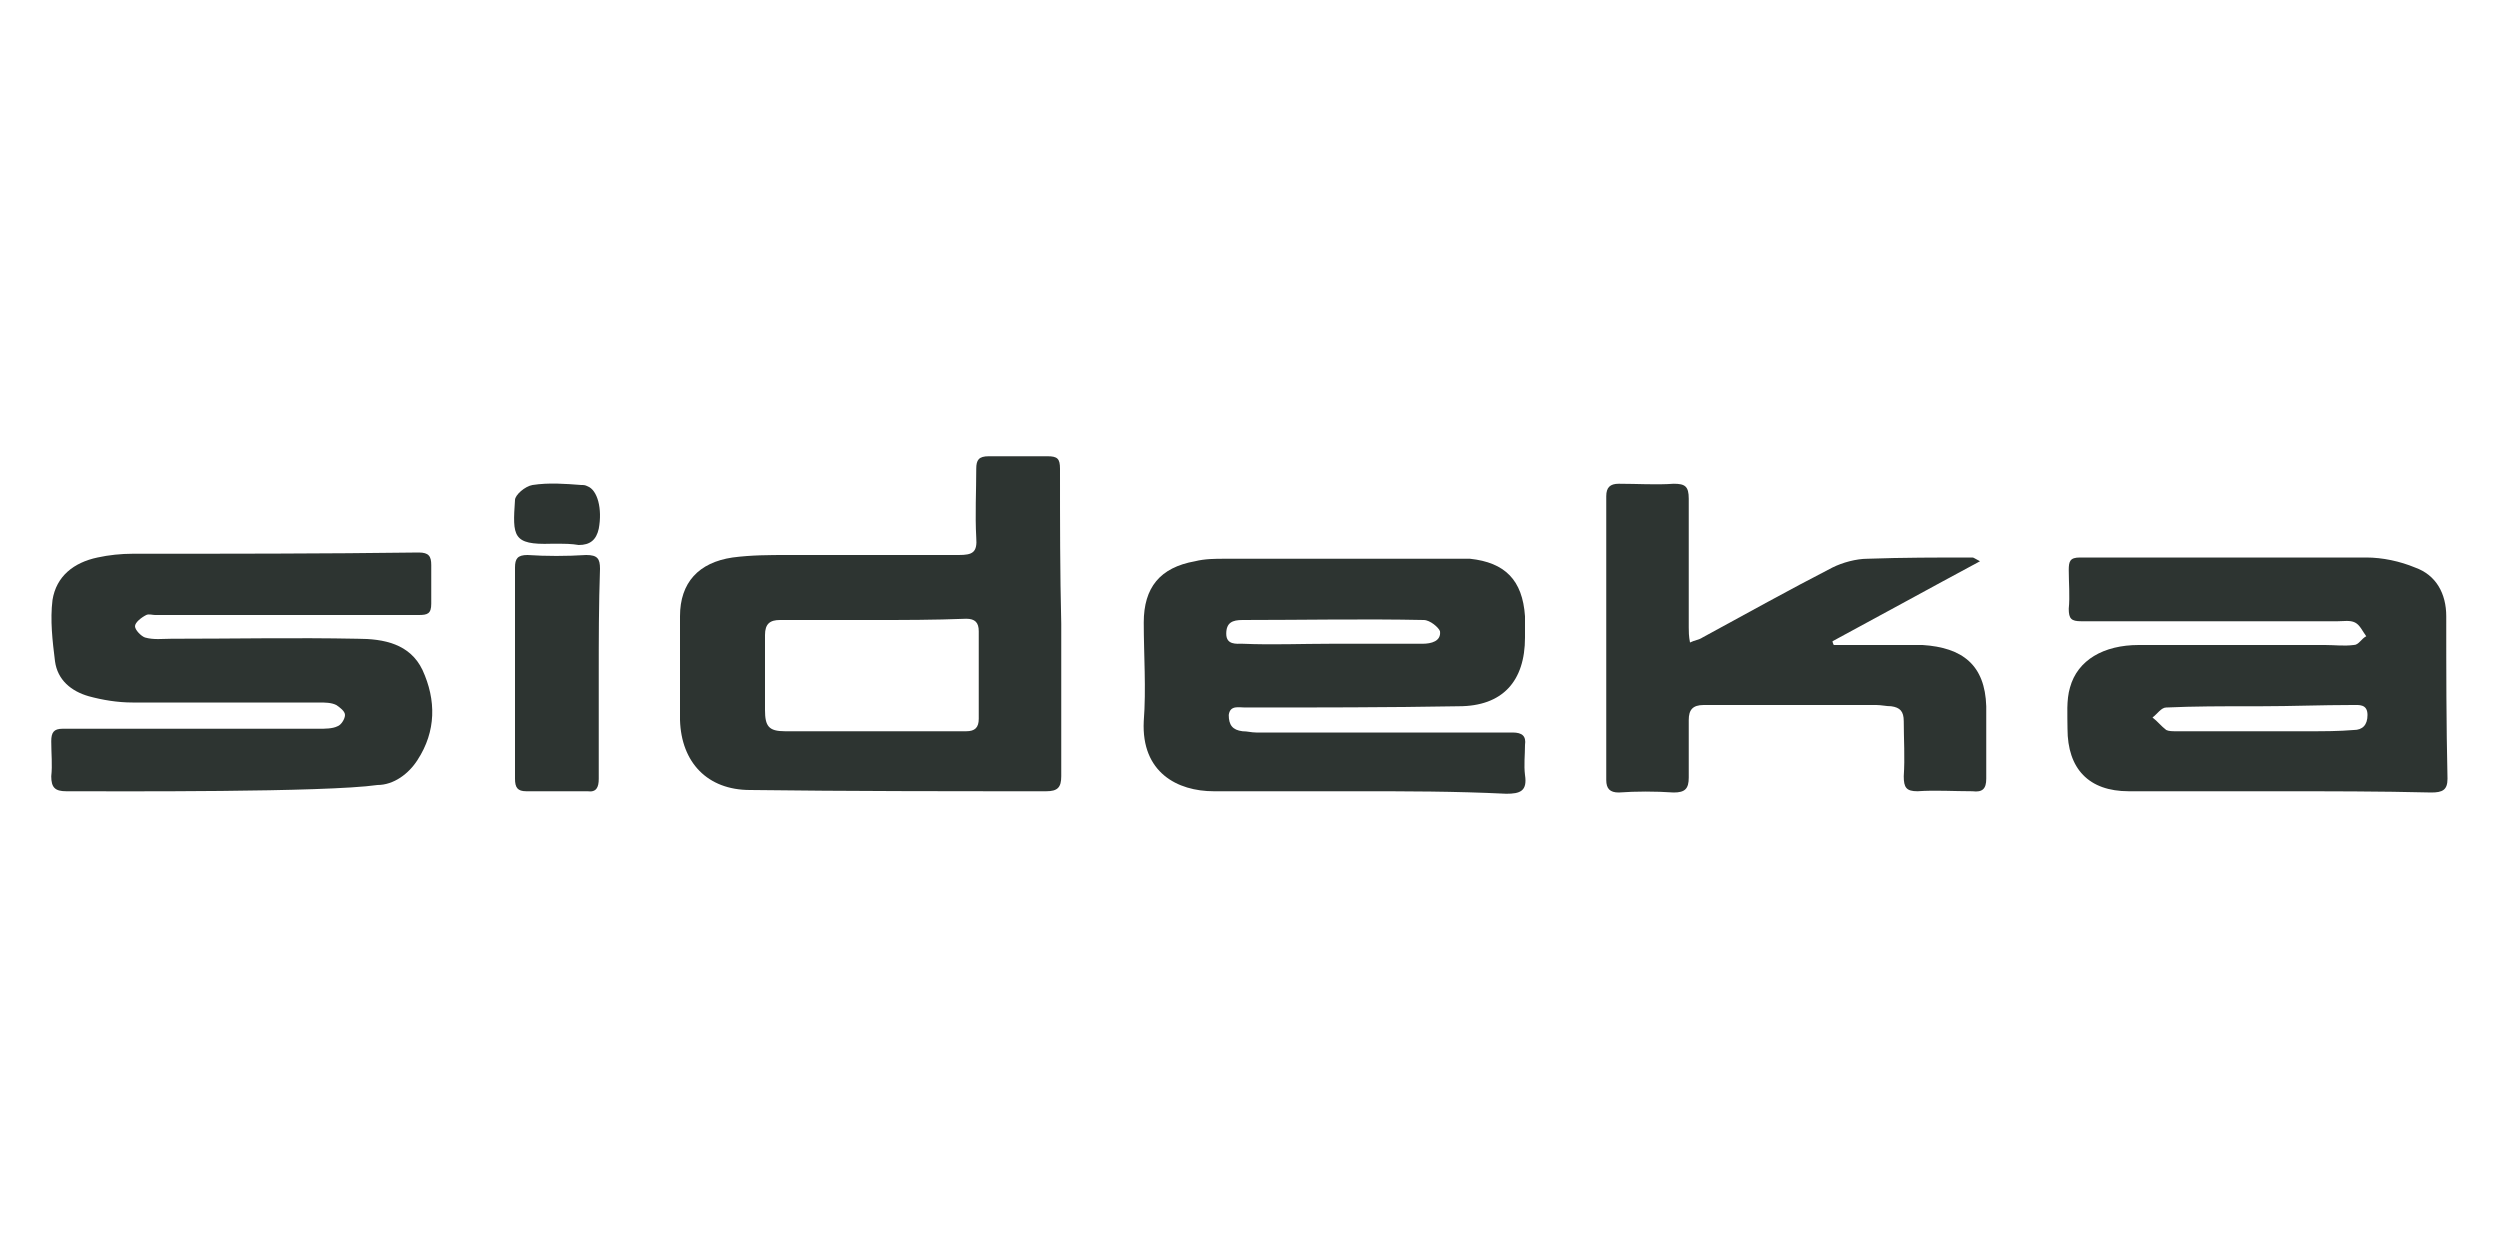
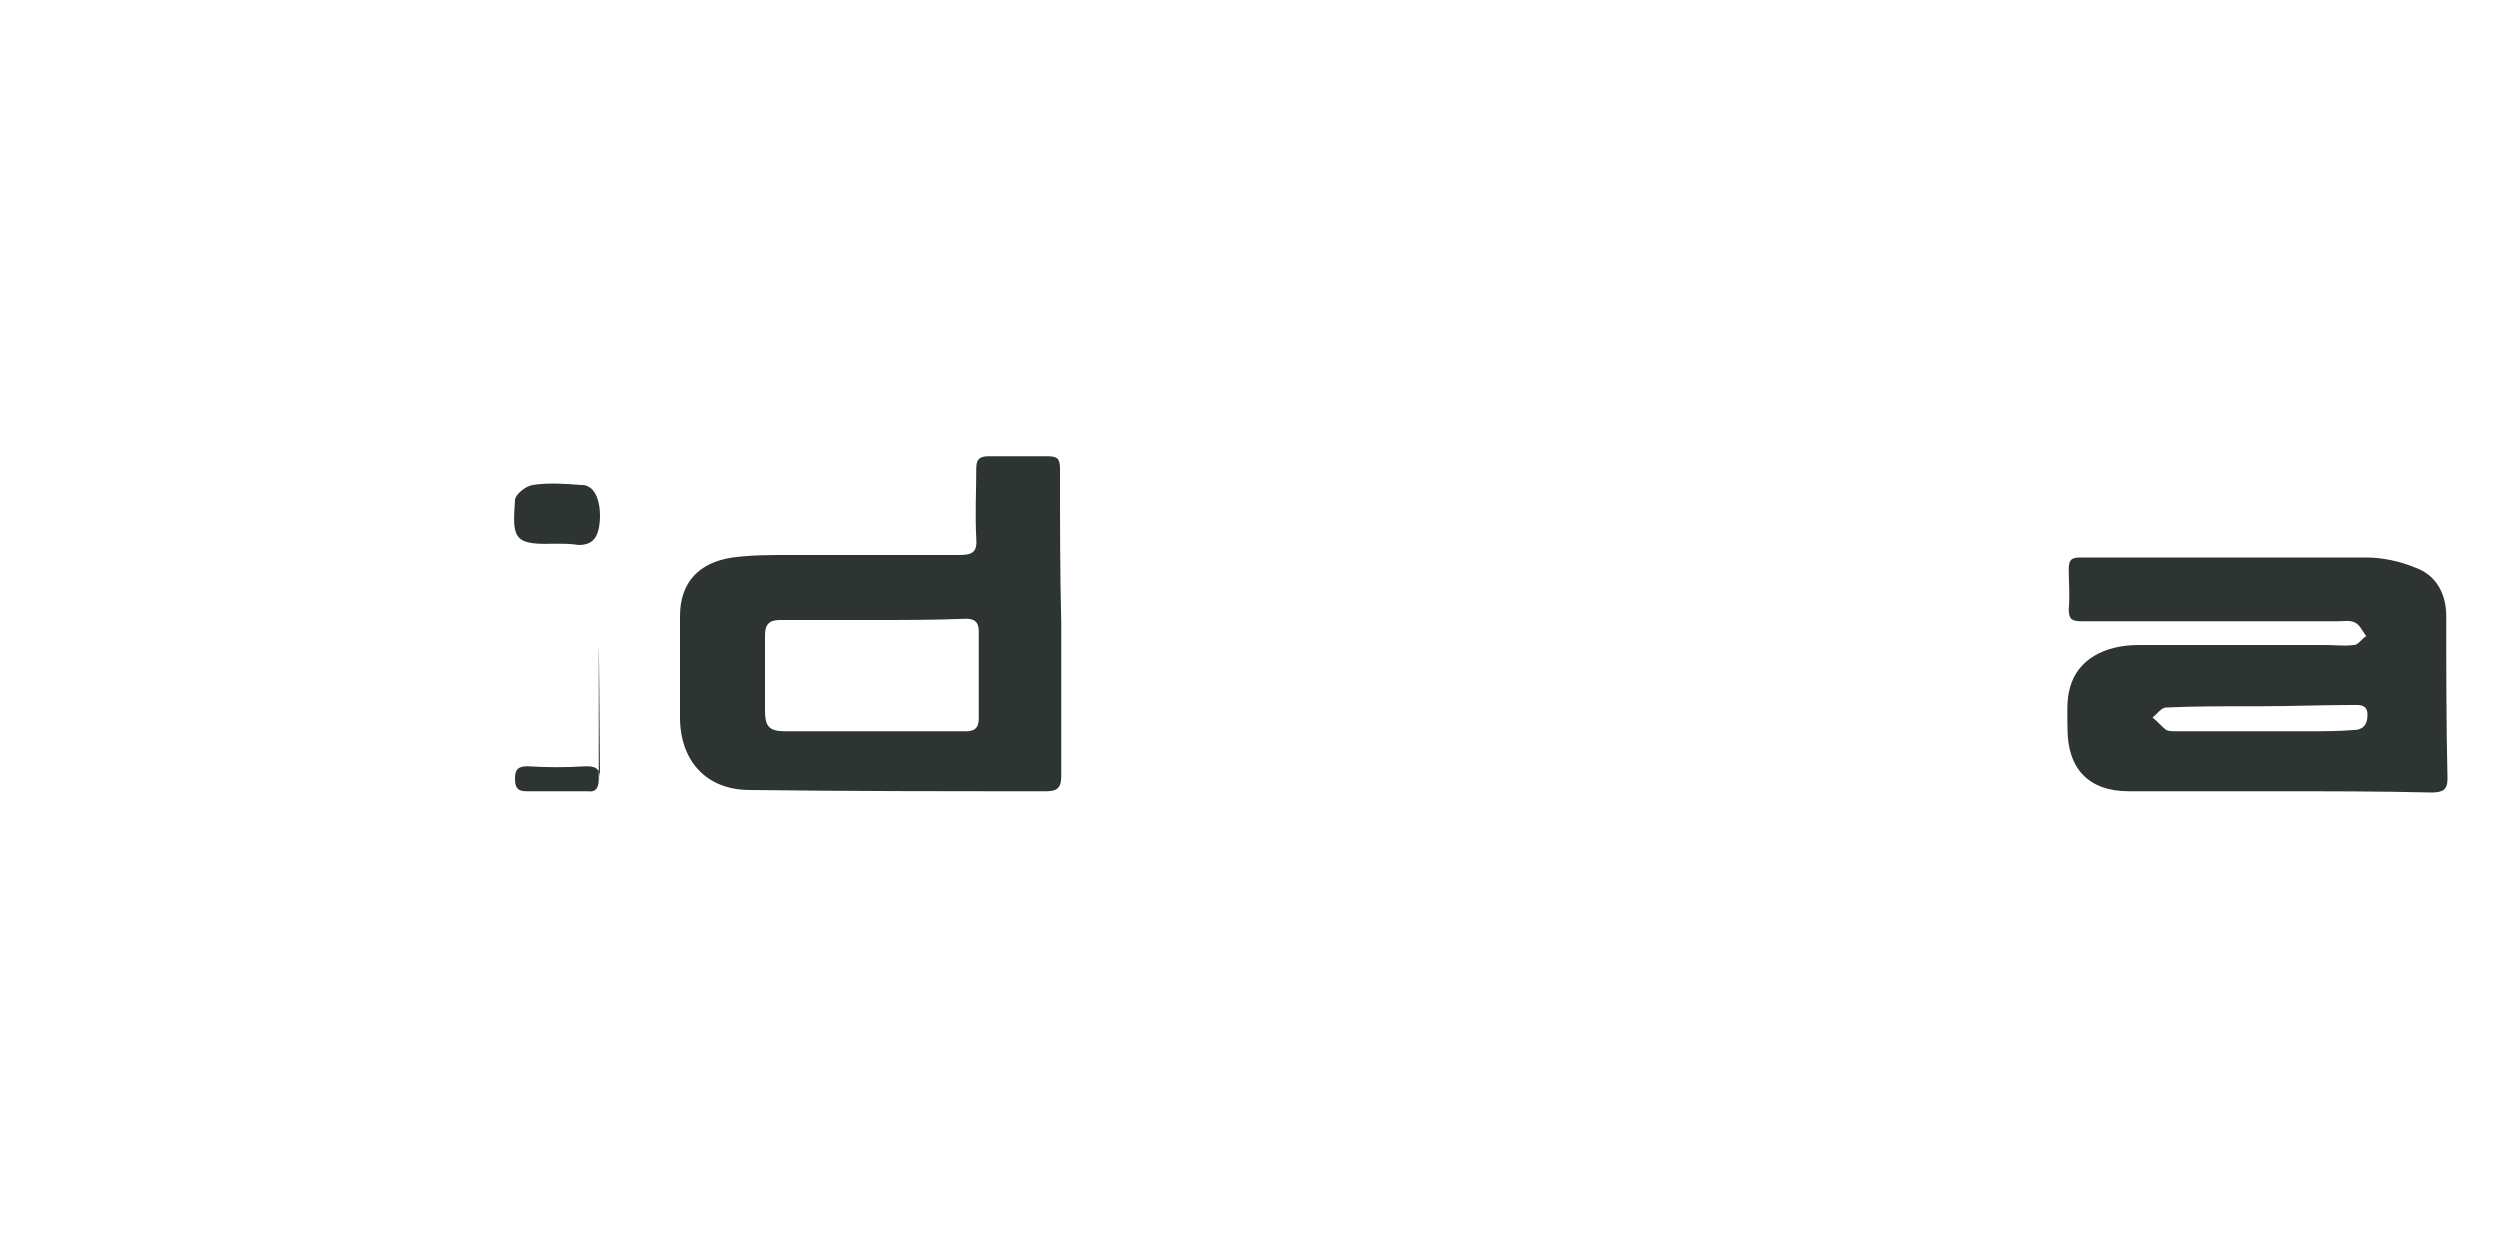
<svg xmlns="http://www.w3.org/2000/svg" version="1.1" id="Ebene_1" x="0px" y="0px" viewBox="0 0 200 100" style="enable-background:new 0 0 200 100;" xml:space="preserve">
  <style type="text/css">
	.st0{fill:#2D3431;}
</style>
  <g>
    <path class="st0" d="M182.2,63.3c-4,0-7.9,0-11.9,0c-3.2,0-4.9-1.8-4.9-5c0-1.1-0.1-2.3,0.2-3.3c0.6-2.2,2.7-3.4,5.5-3.4   c5,0,9.9,0,14.9,0c0.8,0,1.5,0.1,2.3,0c0.4,0,0.6-0.5,1-0.7c-0.3-0.4-0.5-0.9-0.9-1.1c-0.4-0.2-0.9-0.1-1.4-0.1   c-6.8,0-13.7,0-20.5,0c-0.8,0-1-0.2-1-1c0.1-1,0-2.1,0-3.1c0-0.7,0.1-1,0.9-1c7.6,0,15.3,0,22.9,0c1.3,0,2.7,0.3,3.9,0.8   c1.7,0.6,2.5,2.1,2.5,3.9c0,4.3,0,8.6,0.1,13c0,0.9-0.4,1.1-1.3,1.1C190.4,63.3,186.3,63.3,182.2,63.3   C182.2,63.3,182.2,63.3,182.2,63.3z M180.9,56.5C180.9,56.5,180.9,56.5,180.9,56.5c-0.3,0-0.6,0-0.8,0c-2.3,0-4.6,0-6.8,0.1   c-0.4,0-0.7,0.5-1.1,0.8c0.4,0.3,0.7,0.7,1.1,1c0.2,0.1,0.5,0.1,0.8,0.1c3.5,0,7,0,10.6,0c1.2,0,2.4,0,3.6-0.1   c0.7,0,1.1-0.4,1.1-1.2c0-0.9-0.7-0.8-1.2-0.8C185.7,56.4,183.3,56.5,180.9,56.5z" />
-     <path class="st0" d="M108.6,63.3c-3.8,0-7.7,0-11.5,0c-2.9,0-5.8-1.5-5.6-5.6c0.2-2.6,0-5.3,0-7.9c0-2.8,1.3-4.4,4.1-4.9   c0.8-0.2,1.6-0.2,2.4-0.2c6.2,0,12.3,0,18.5,0c0.4,0,0.7,0,1.1,0c2.8,0.3,4.2,1.7,4.4,4.6c0,0.6,0,1.1,0,1.7c0,3.5-1.8,5.5-5.3,5.5   c-5.7,0.1-11.4,0.1-17.1,0.1c-0.5,0-1.2-0.2-1.3,0.6c0,0.8,0.3,1.2,1.1,1.3c0.4,0,0.7,0.1,1.1,0.1c6.8,0,13.7,0,20.5,0   c0.8,0,1.1,0.3,1,1c0,0.8-0.1,1.6,0,2.4c0.2,1.3-0.4,1.5-1.5,1.5C116.4,63.3,112.5,63.3,108.6,63.3   C108.6,63.3,108.6,63.3,108.6,63.3z M106.5,51.5L106.5,51.5c2.4,0,4.9,0,7.3,0c0.7,0,1.5-0.2,1.4-1c-0.1-0.3-0.8-0.9-1.3-0.9   c-4.8-0.1-9.7,0-14.5,0c-0.8,0-1.3,0.2-1.3,1.1c0,0.9,0.8,0.8,1.3,0.8C101.8,51.6,104.1,51.5,106.5,51.5z" />
-     <path class="st0" d="M5.3,63.3c-0.9,0-1.2-0.3-1.2-1.2c0.1-0.9,0-1.8,0-2.8c0-0.7,0.2-1,0.9-1c6.8,0,13.7,0,20.5,0   c0.5,0,1.1,0,1.5-0.2c0.3-0.1,0.6-0.6,0.6-0.9c0-0.3-0.4-0.6-0.7-0.8c-0.4-0.2-0.9-0.2-1.4-0.2c-5,0-9.9,0-14.9,0   c-1.2,0-2.4-0.2-3.5-0.5c-1.4-0.4-2.5-1.3-2.7-2.8c-0.2-1.6-0.4-3.3-0.2-4.9c0.3-1.9,1.7-3,3.6-3.4c0.9-0.2,1.9-0.3,2.8-0.3   c7.6,0,15.3,0,22.9-0.1c0.8,0,1,0.3,1,1c0,1,0,2.1,0,3.1c0,0.8-0.3,0.9-1,0.9c-7,0-14.1,0-21.1,0c-0.2,0-0.5-0.1-0.7,0   c-0.4,0.2-0.9,0.6-0.9,0.9c0,0.3,0.5,0.8,0.8,0.9c0.7,0.2,1.4,0.1,2.1,0.1c5,0,9.9-0.1,14.9,0c2.1,0,4.2,0.4,5.2,2.5   c1.1,2.4,1.1,4.9-0.4,7.2c-0.7,1.1-1.9,2-3.2,2C26,63.4,9.3,63.3,5.3,63.3z" />
    <path class="st0" d="M84.9,49.9c0,4.1,0,8.1,0,12.2c0,0.9-0.3,1.2-1.2,1.2c-7.9,0-15.8,0-23.7-0.1c-3.4,0-5.5-2.2-5.6-5.6   c0-2.8,0-5.5,0-8.3c0-2.7,1.5-4.3,4.2-4.7c1.5-0.2,3-0.2,4.4-0.2c4.6,0,9.1,0,13.7,0c1.1,0,1.5-0.2,1.4-1.4c-0.1-1.8,0-3.7,0-5.5   c0-0.7,0.2-1,1-1c1.6,0,3.1,0,4.7,0c0.8,0,1,0.2,1,1C84.8,41.8,84.8,45.8,84.9,49.9C84.9,49.9,84.9,49.9,84.9,49.9z M69.9,49.6   C69.9,49.6,69.9,49.6,69.9,49.6c-2.5,0-5,0-7.5,0c-0.8,0-1.2,0.3-1.2,1.2c0,2,0,4,0,6c0,1.3,0.3,1.7,1.6,1.7c4.8,0,9.7,0,14.5,0   c0.7,0,1-0.3,1-1c0-2.3,0-4.6,0-7c0-0.7-0.3-1-1-1C74.7,49.6,72.3,49.6,69.9,49.6z" />
-     <path class="st0" d="M146.7,51.6c1.3,0,2.6,0,3.9,0c1.1,0,2.2,0,3.2,0c3.2,0.2,5,1.6,5.1,4.9c0,1.9,0,3.8,0,5.8   c0,0.8-0.3,1.1-1.1,1c-1.5,0-3-0.1-4.4,0c-0.9,0-1.1-0.3-1.1-1.2c0.1-1.5,0-3,0-4.4c0-0.8-0.3-1.1-1-1.2c-0.4,0-0.8-0.1-1.2-0.1   c-4.6,0-9.2,0-13.8,0c-0.9,0-1.2,0.4-1.2,1.2c0,1.5,0,3,0,4.6c0,0.9-0.3,1.2-1.2,1.2c-1.5-0.1-3-0.1-4.4,0c-0.7,0-1-0.3-1-1   c0-7.5,0-15.1,0-22.7c0-0.7,0.3-1,1-1c1.5,0,3,0.1,4.4,0c0.9,0,1.2,0.2,1.2,1.2c0,3.4,0,6.9,0,10.3c0,0.3,0,0.7,0.1,1.2   c0.4-0.2,0.7-0.2,1-0.4c3.5-1.9,6.9-3.8,10.4-5.6c0.8-0.4,1.9-0.7,2.8-0.7c2.8-0.1,5.6-0.1,8.4-0.1c0.1,0,0.2,0.1,0.6,0.3   c-4.1,2.2-7.9,4.3-11.8,6.4C146.6,51.3,146.6,51.4,146.7,51.6z" />
-     <path class="st0" d="M47.9,54c0,2.8,0,5.5,0,8.3c0,0.7-0.2,1.1-0.9,1c-1.6,0-3.3,0-4.9,0c-0.7,0-0.9-0.3-0.9-1c0-5.6,0-11.3,0-16.9   c0-0.7,0.2-1,1-1c1.5,0.1,3.1,0.1,4.7,0c0.9,0,1.1,0.3,1.1,1.1C47.9,48.4,47.9,51.2,47.9,54C47.9,54,47.9,54,47.9,54z" />
+     <path class="st0" d="M47.9,54c0,2.8,0,5.5,0,8.3c0,0.7-0.2,1.1-0.9,1c-1.6,0-3.3,0-4.9,0c-0.7,0-0.9-0.3-0.9-1c0-0.7,0.2-1,1-1c1.5,0.1,3.1,0.1,4.7,0c0.9,0,1.1,0.3,1.1,1.1C47.9,48.4,47.9,51.2,47.9,54C47.9,54,47.9,54,47.9,54z" />
    <path class="st0" d="M44.6,43.5c-0.2,0-0.3,0-0.5,0C41,43.6,41,42.9,41.2,40c0-0.4,0.8-1.1,1.4-1.2c1.3-0.2,2.6-0.1,3.9,0   c0.2,0,0.3,0,0.5,0.1c0.8,0.3,1.2,1.8,0.9,3.4c-0.2,0.9-0.7,1.3-1.6,1.3C45.7,43.5,45.2,43.5,44.6,43.5   C44.6,43.6,44.6,43.6,44.6,43.5z" />
  </g>
</svg>